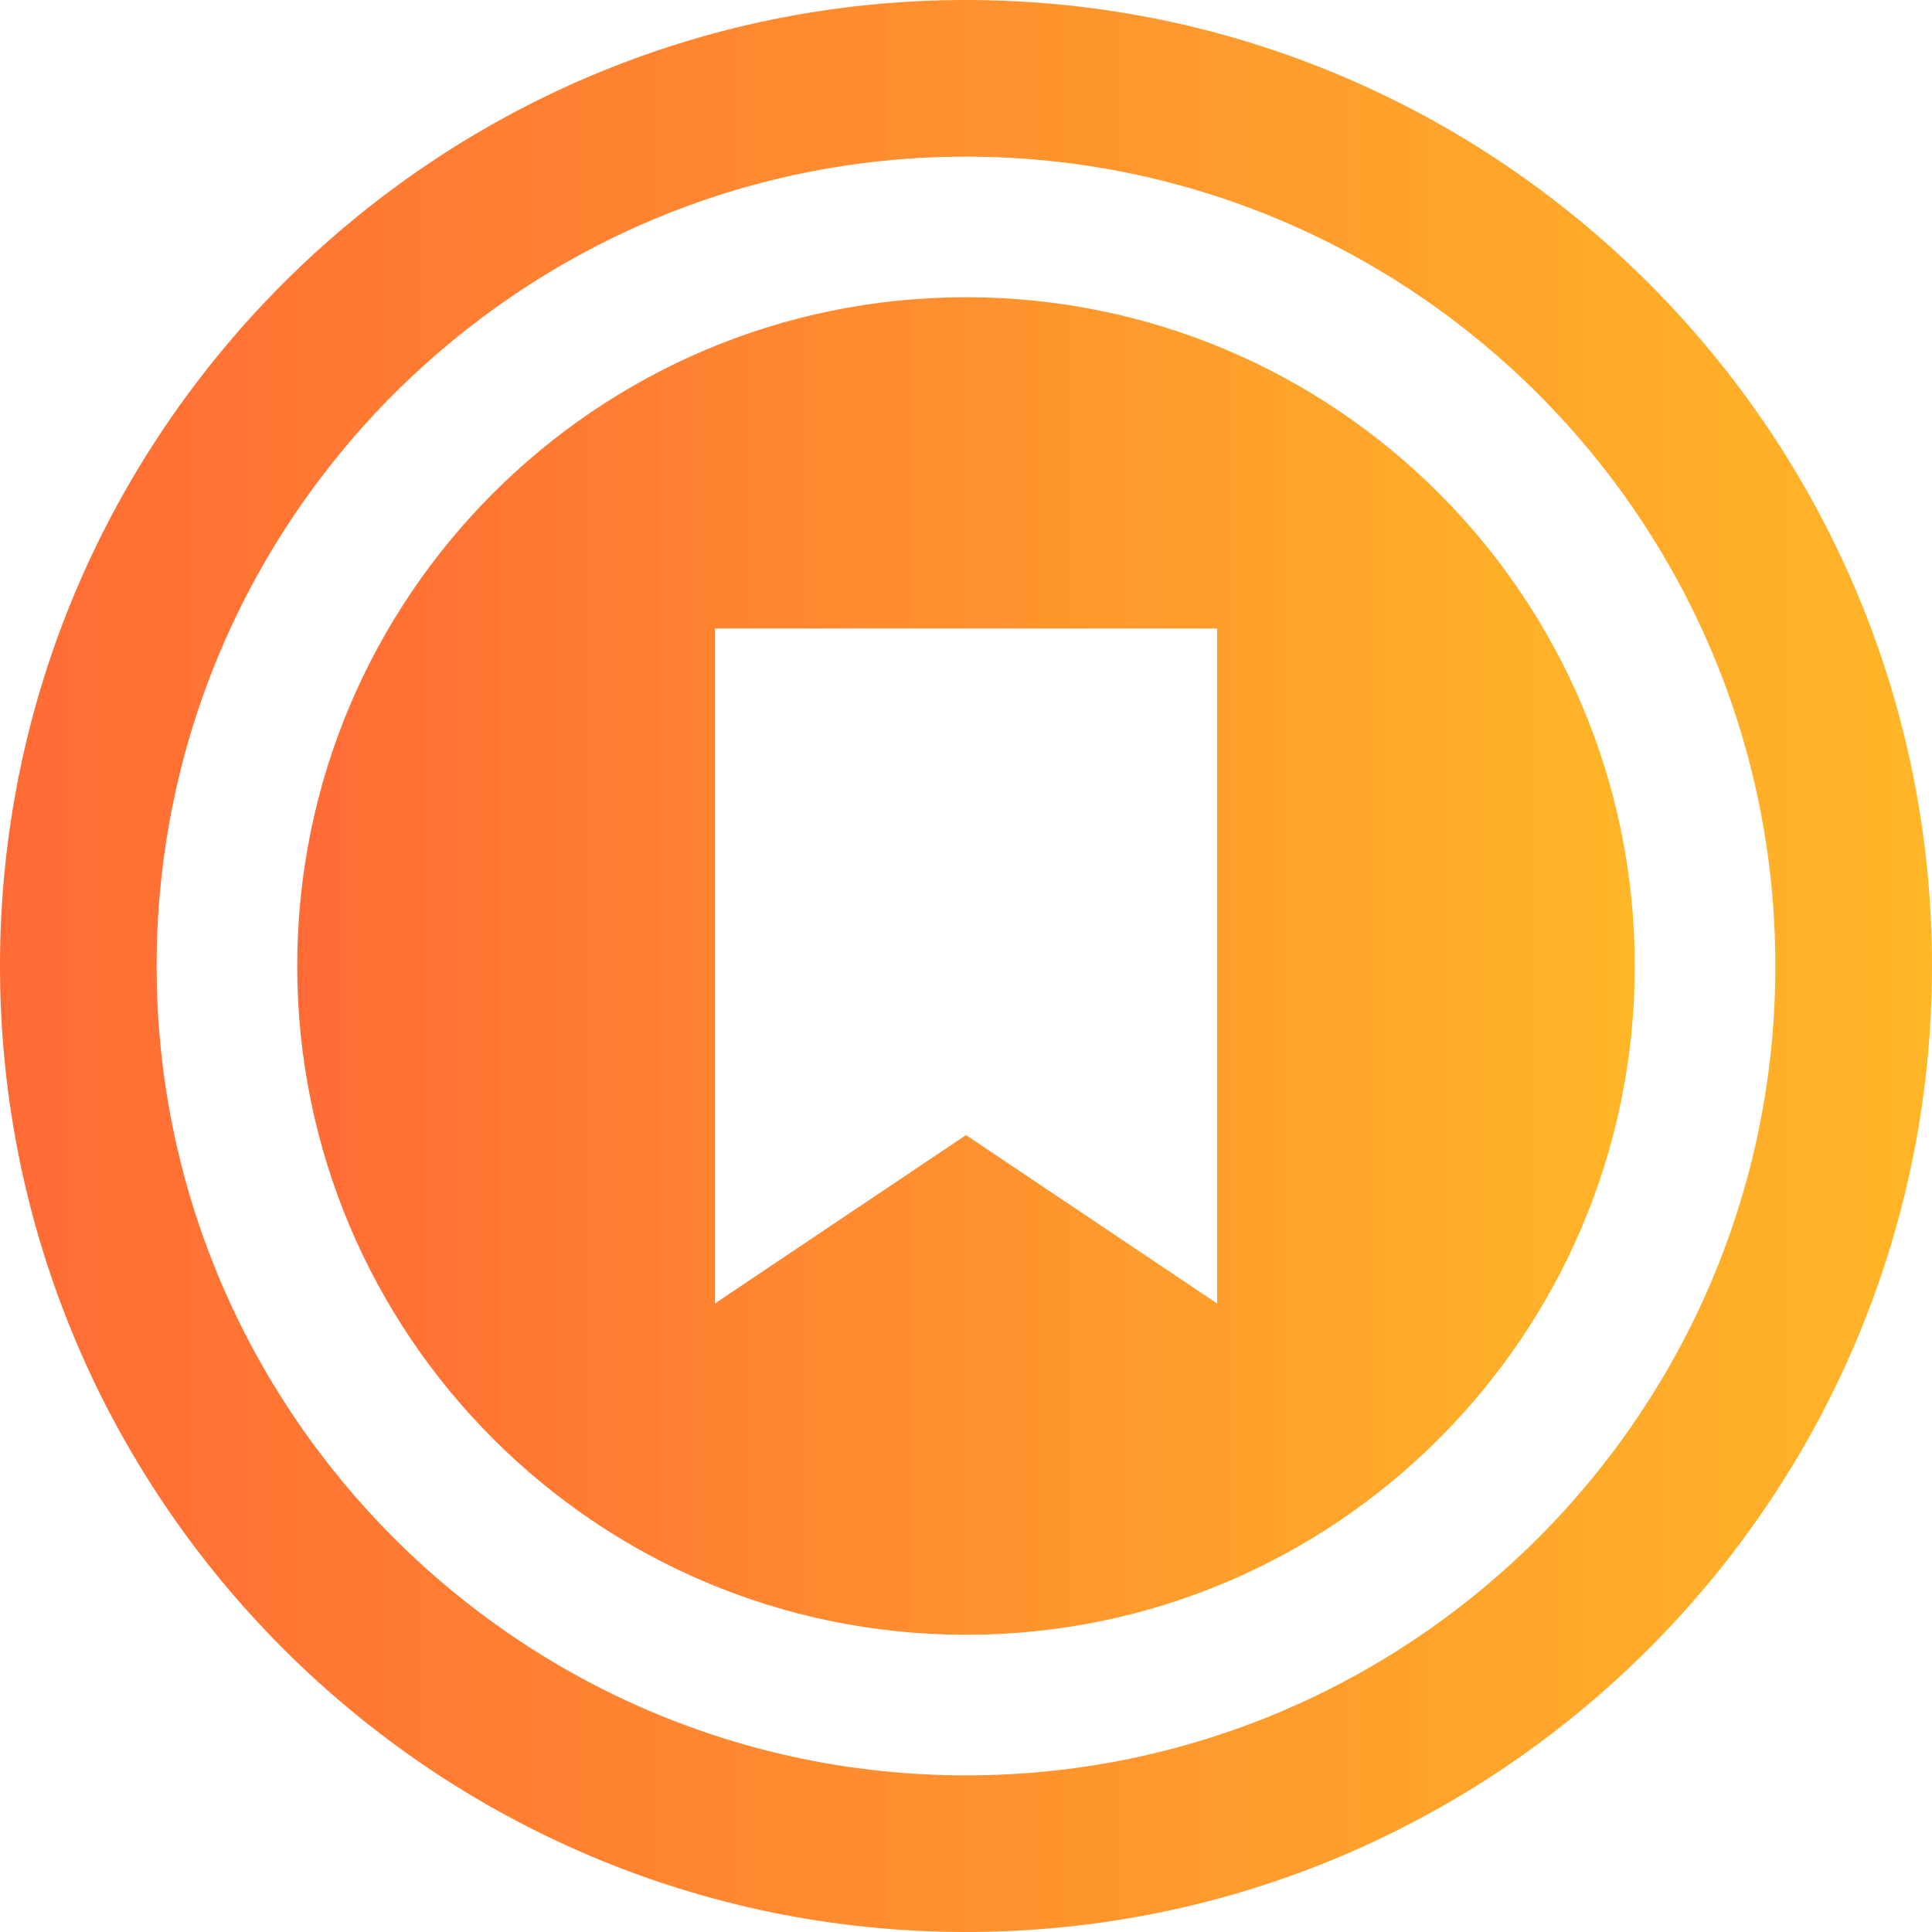
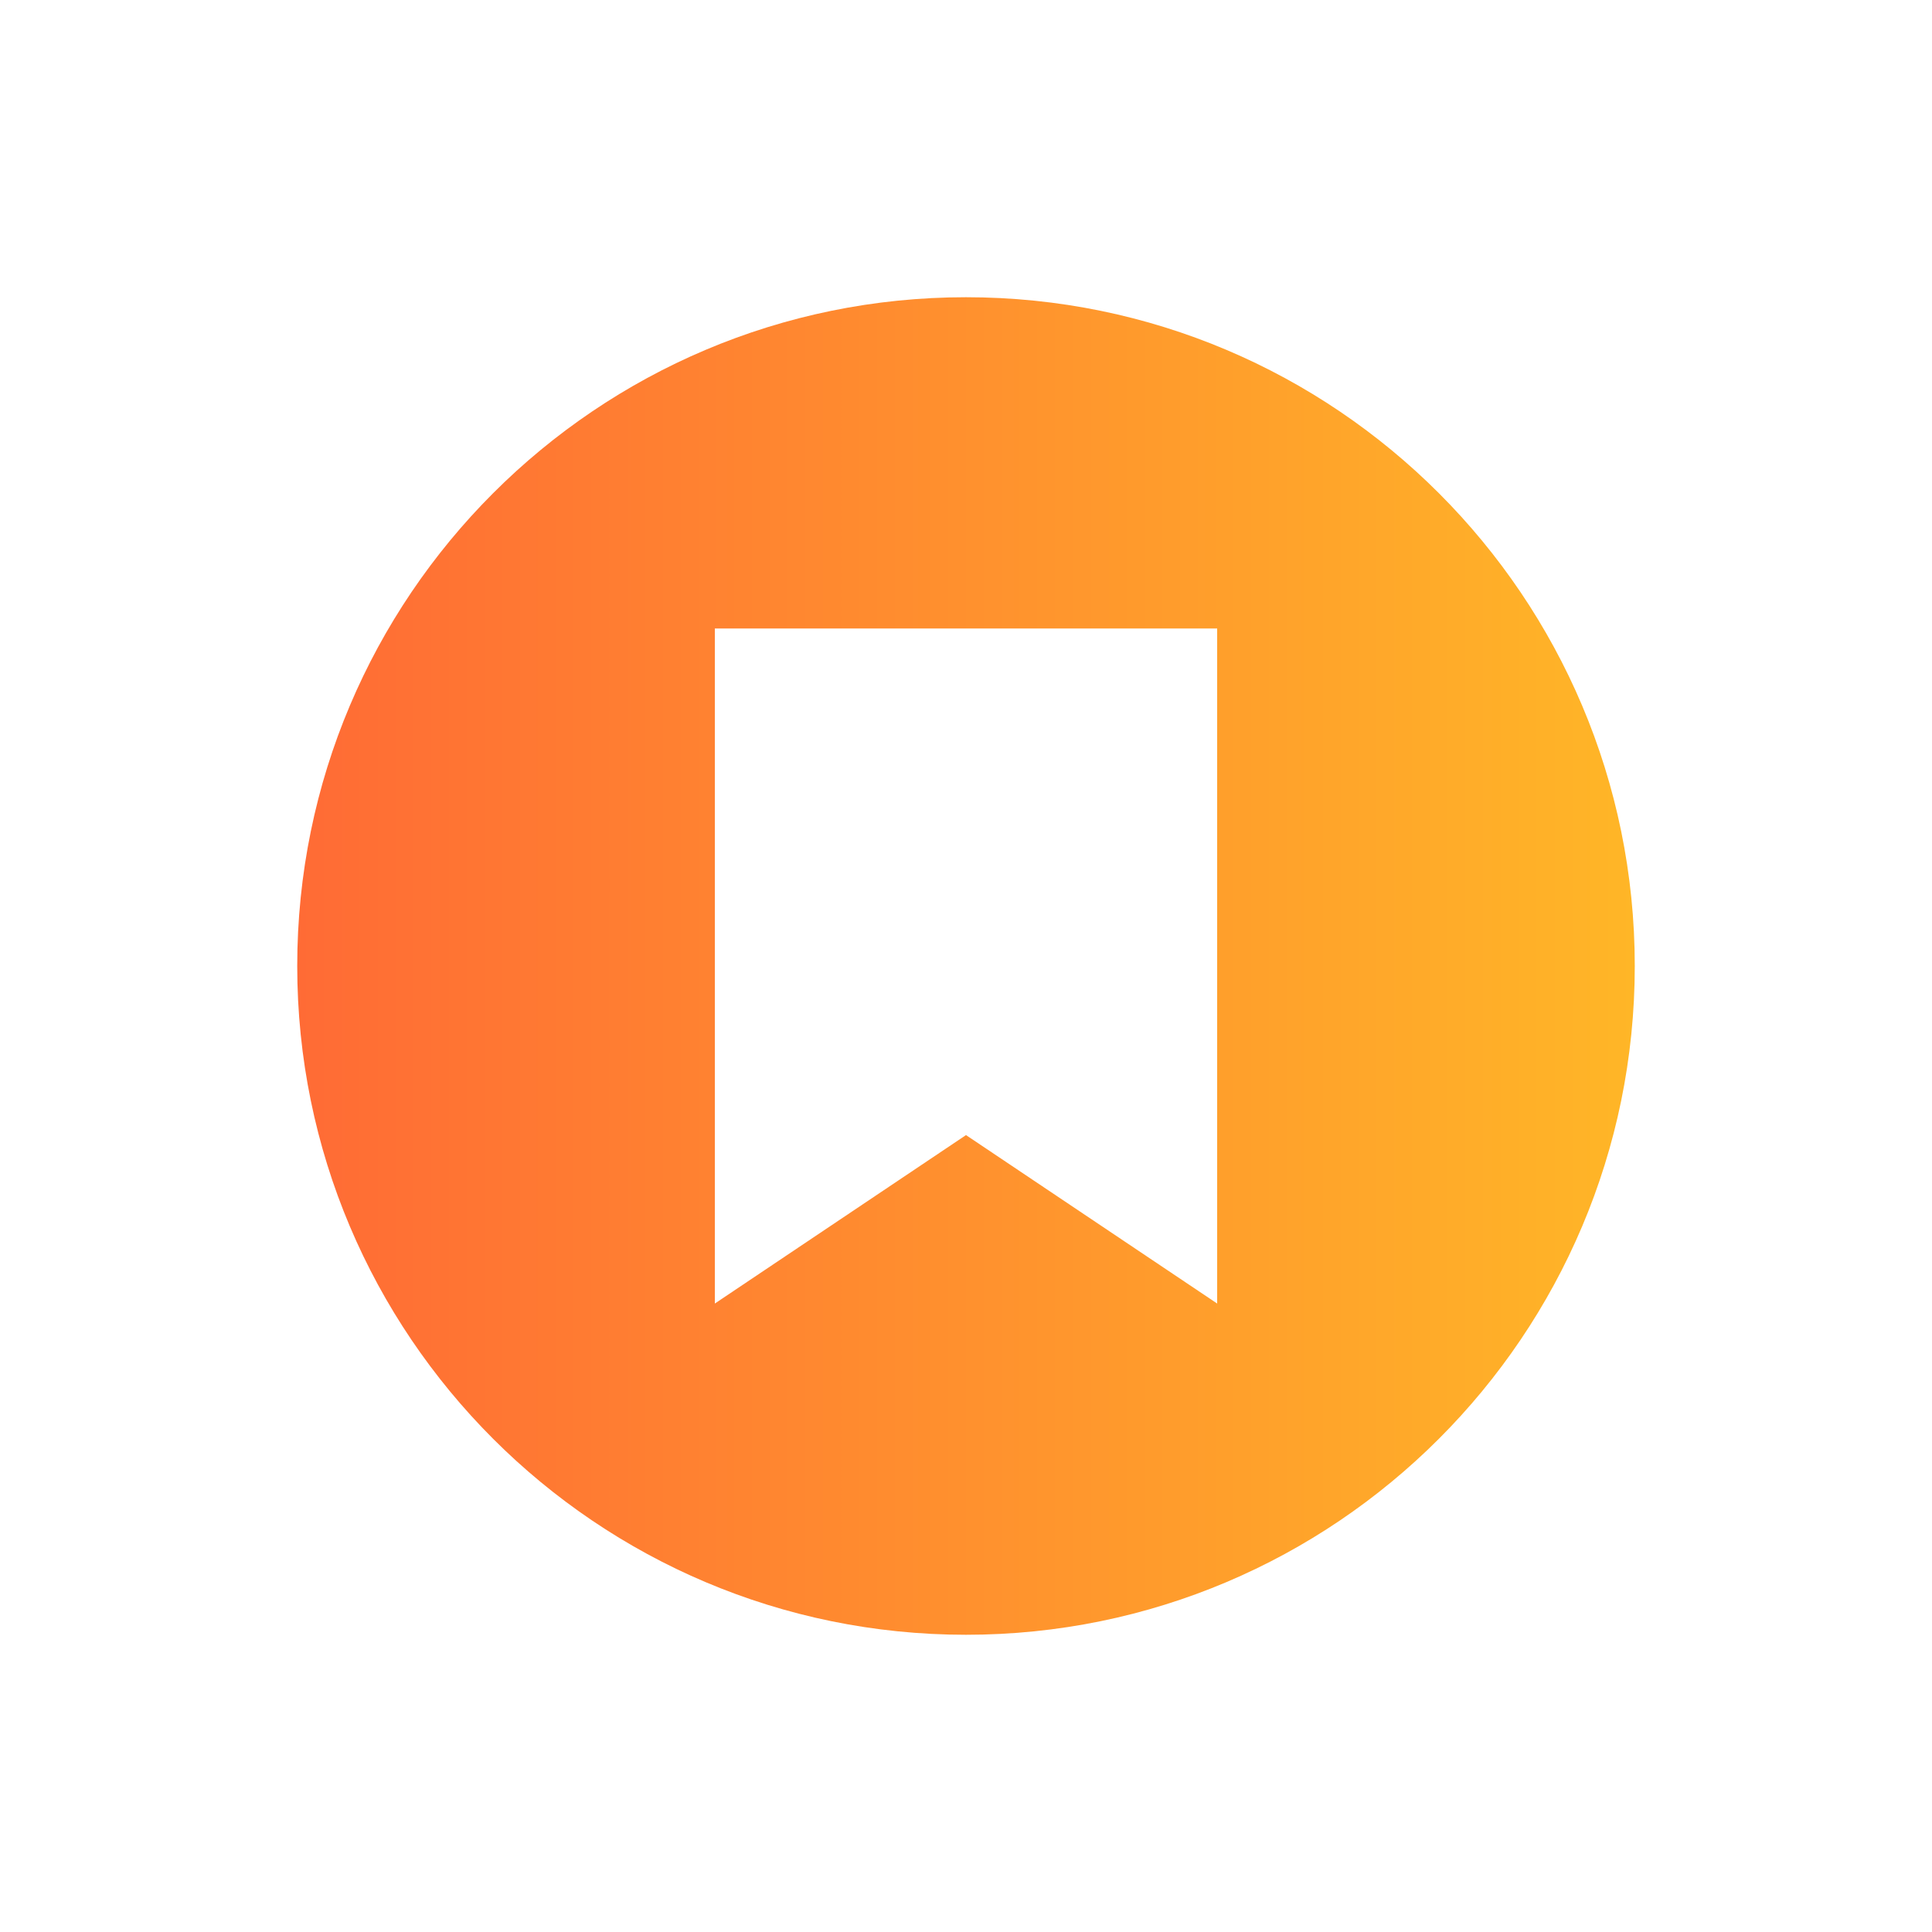
<svg xmlns="http://www.w3.org/2000/svg" width="32" height="32" viewBox="0 0 512 512" fill="none">
-   <path d="M256 0C114.84 0 0 114.84 0 256C0 397.16 114.84 512 256 512C397.16 512 512 397.16 512 256C512 114.84 397.16 0 256 0ZM256 470.49C137.71 470.49 41.51 374.29 41.51 256C41.51 137.71 137.71 41.51 256 41.51C374.29 41.51 470.49 137.71 470.49 256C470.49 374.29 374.29 470.49 256 470.49Z" fill="url(#paint0_linear)" />
  <path d="M256 78.77C158.15 78.77 78.77 158.15 78.77 256C78.77 353.85 158.15 433.23 256 433.23C353.85 433.23 433.23 353.85 433.23 256C433.23 158.15 353.85 78.77 256 78.77ZM322.56 345.45L256 300.81L189.44 345.45V166.55H322.56V345.45Z" fill="url(#paint1_linear)" />
  <defs>
    <linearGradient id="paint0_linear" x1="0" y1="256" x2="512" y2="256" gradientUnits="userSpaceOnUse">
      <stop stop-color="#FF6B35" />
      <stop offset="1" stop-color="#FFB627" />
    </linearGradient>
    <linearGradient id="paint1_linear" x1="78.77" y1="256" x2="433.23" y2="256" gradientUnits="userSpaceOnUse">
      <stop stop-color="#FF6B35" />
      <stop offset="1" stop-color="#FFB627" />
    </linearGradient>
  </defs>
</svg>